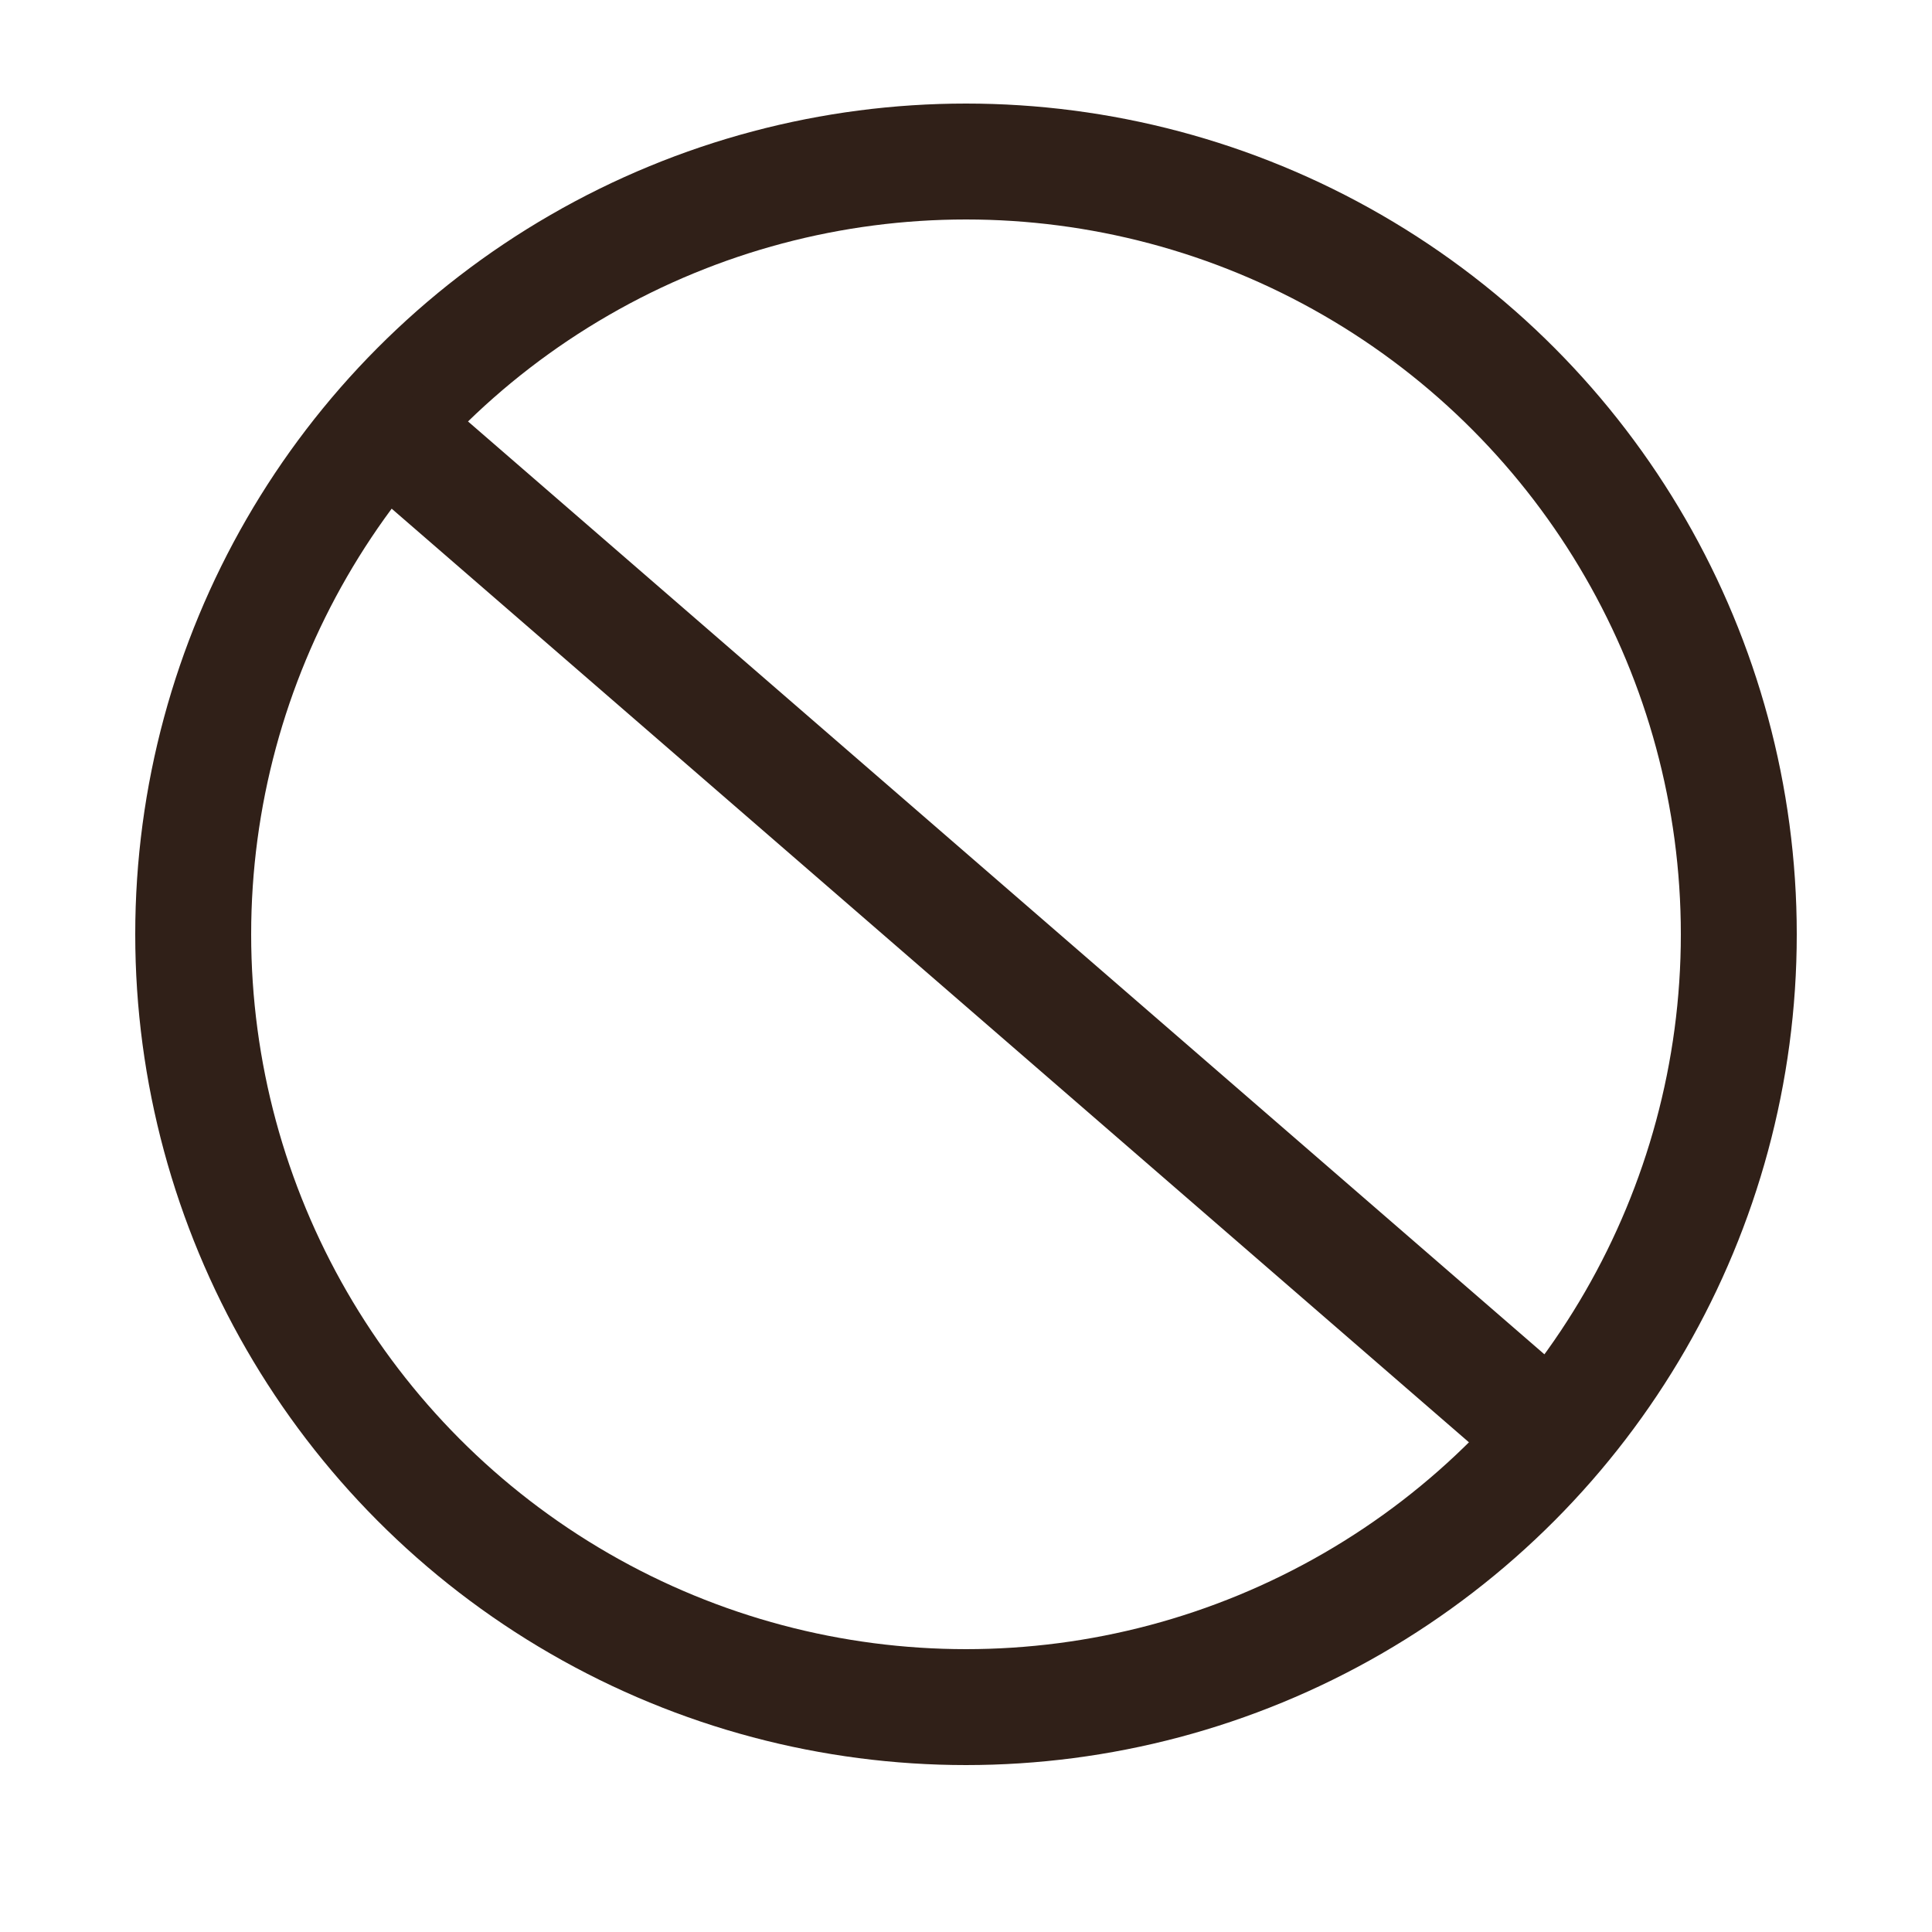
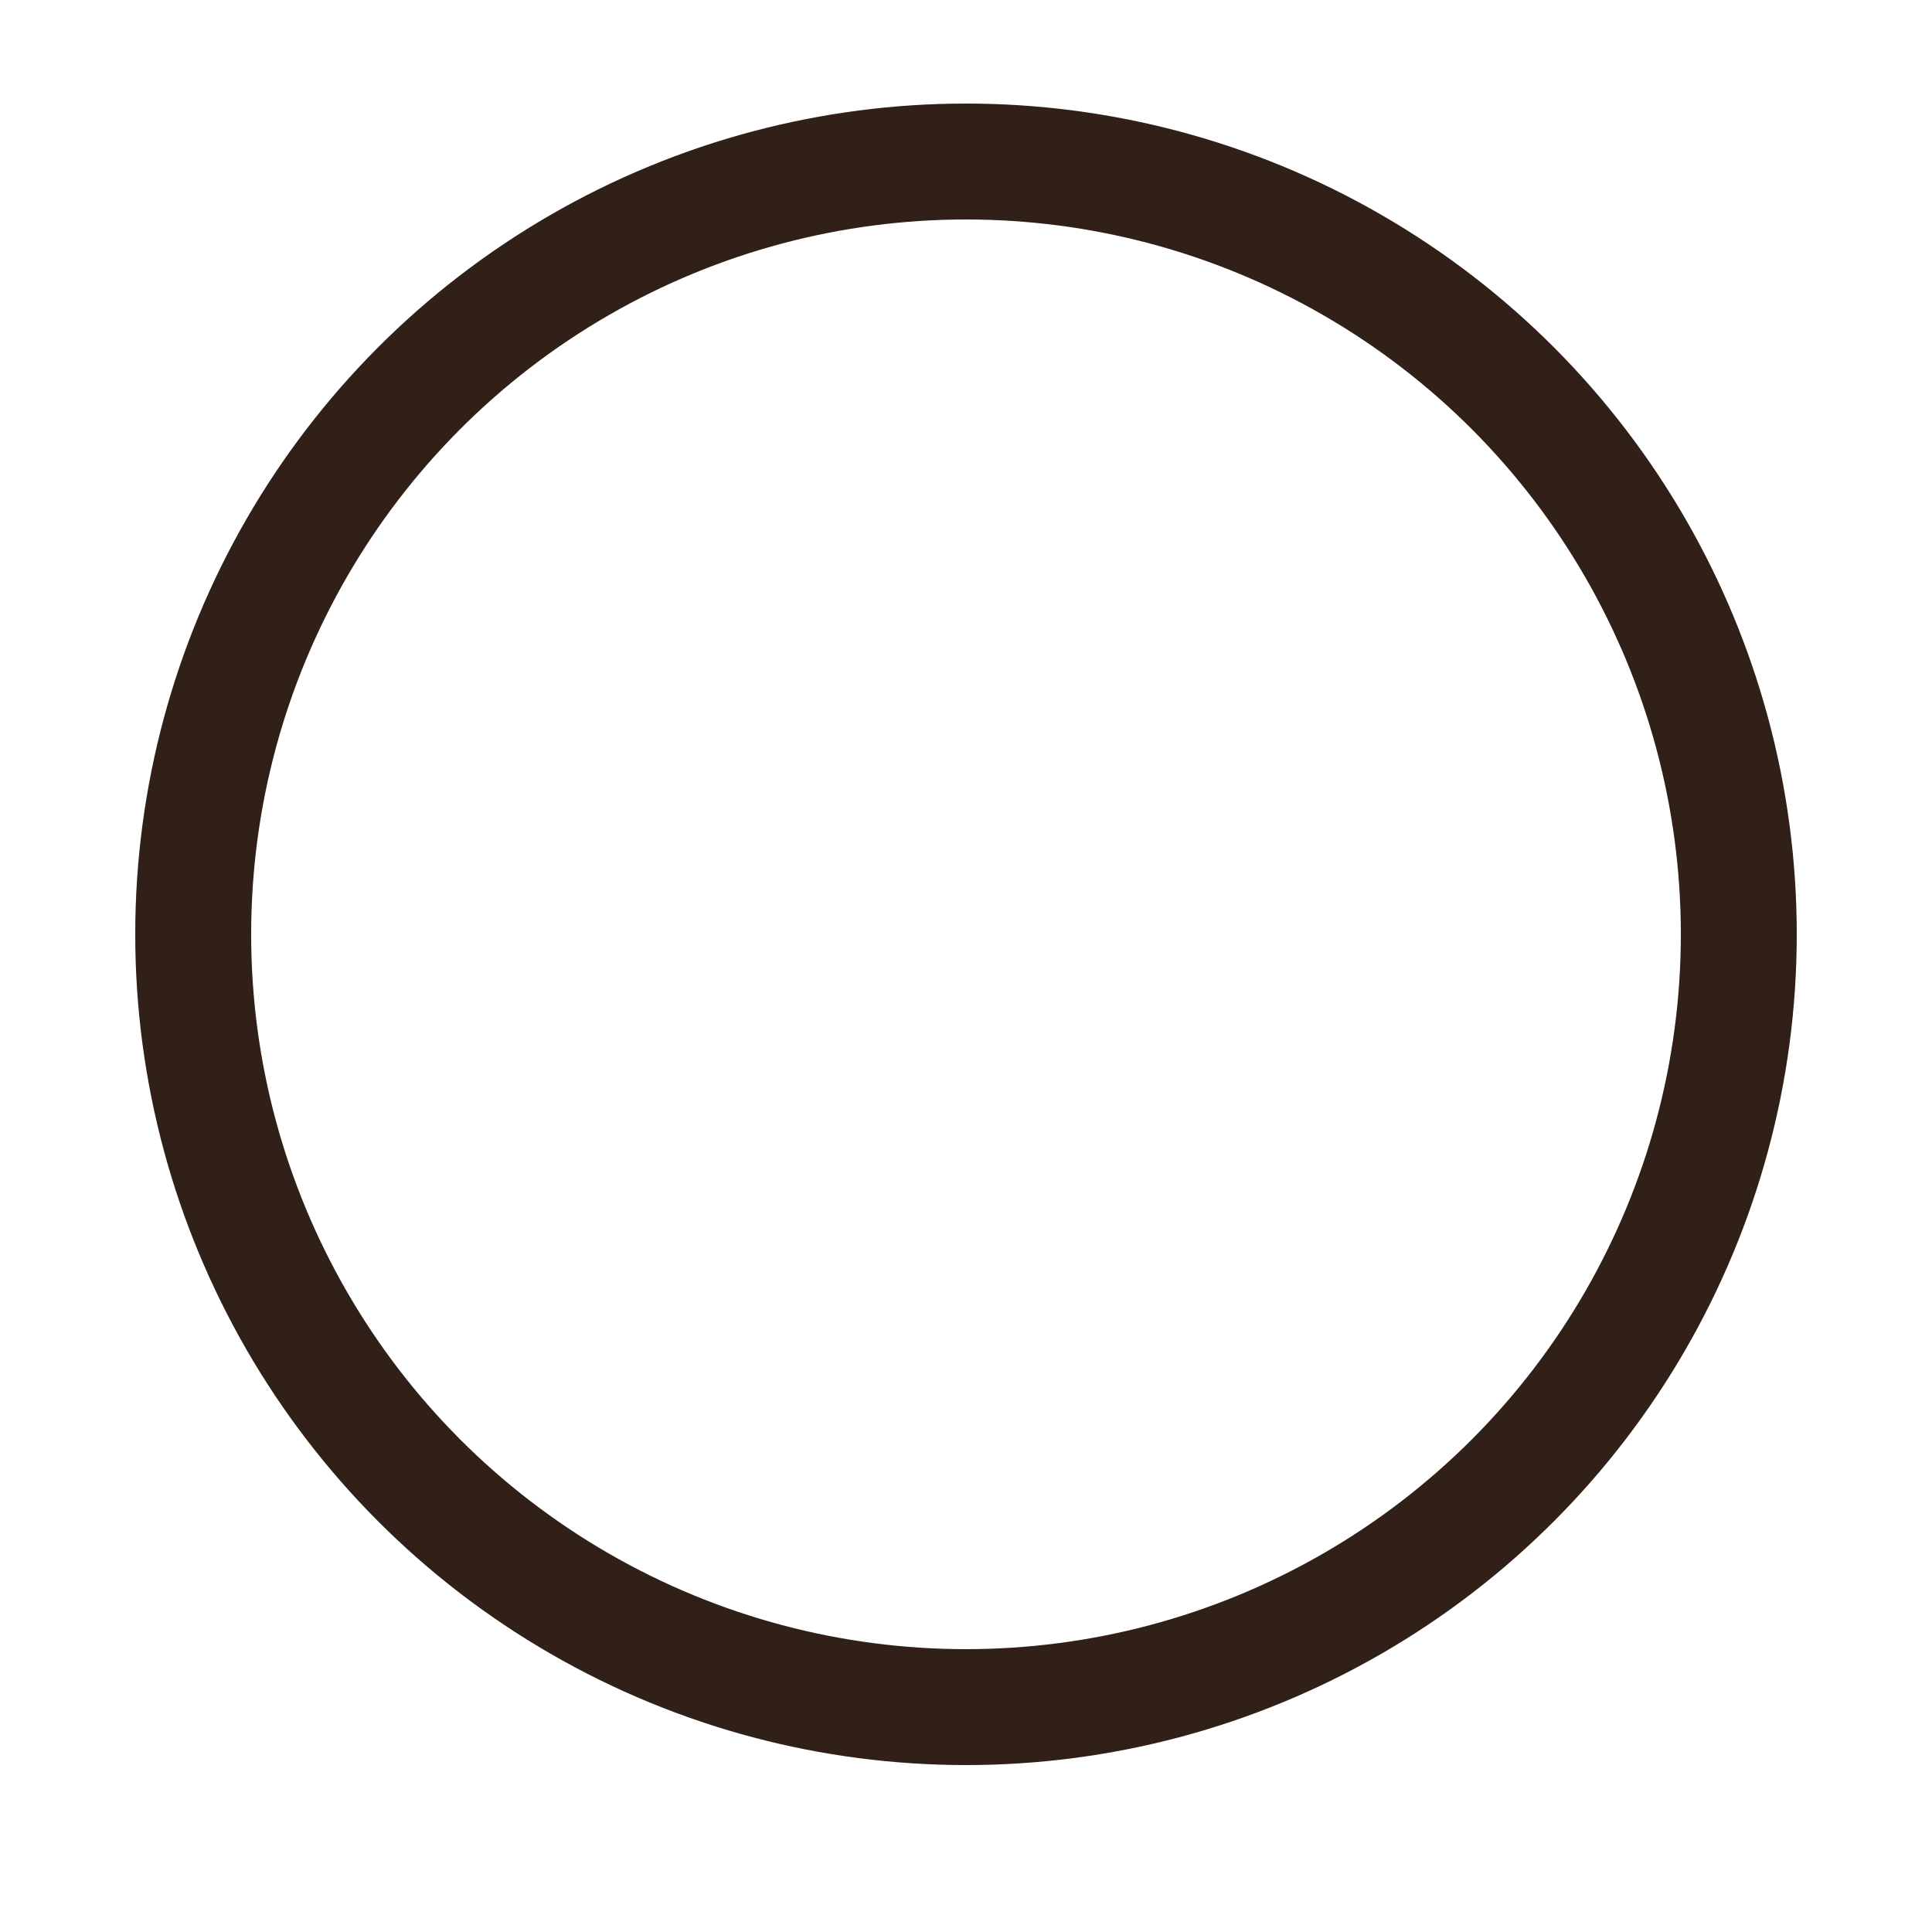
<svg xmlns="http://www.w3.org/2000/svg" width="25" height="25" viewBox="0 0 25 25" fill="none">
  <circle cx="12.5" cy="12.09" r="10" stroke="#302018" stroke-width="1.5" />
-   <line x1="4.991" y1="5.523" x2="19.991" y2="18.523" stroke="#302018" stroke-width="1.5" />
</svg>